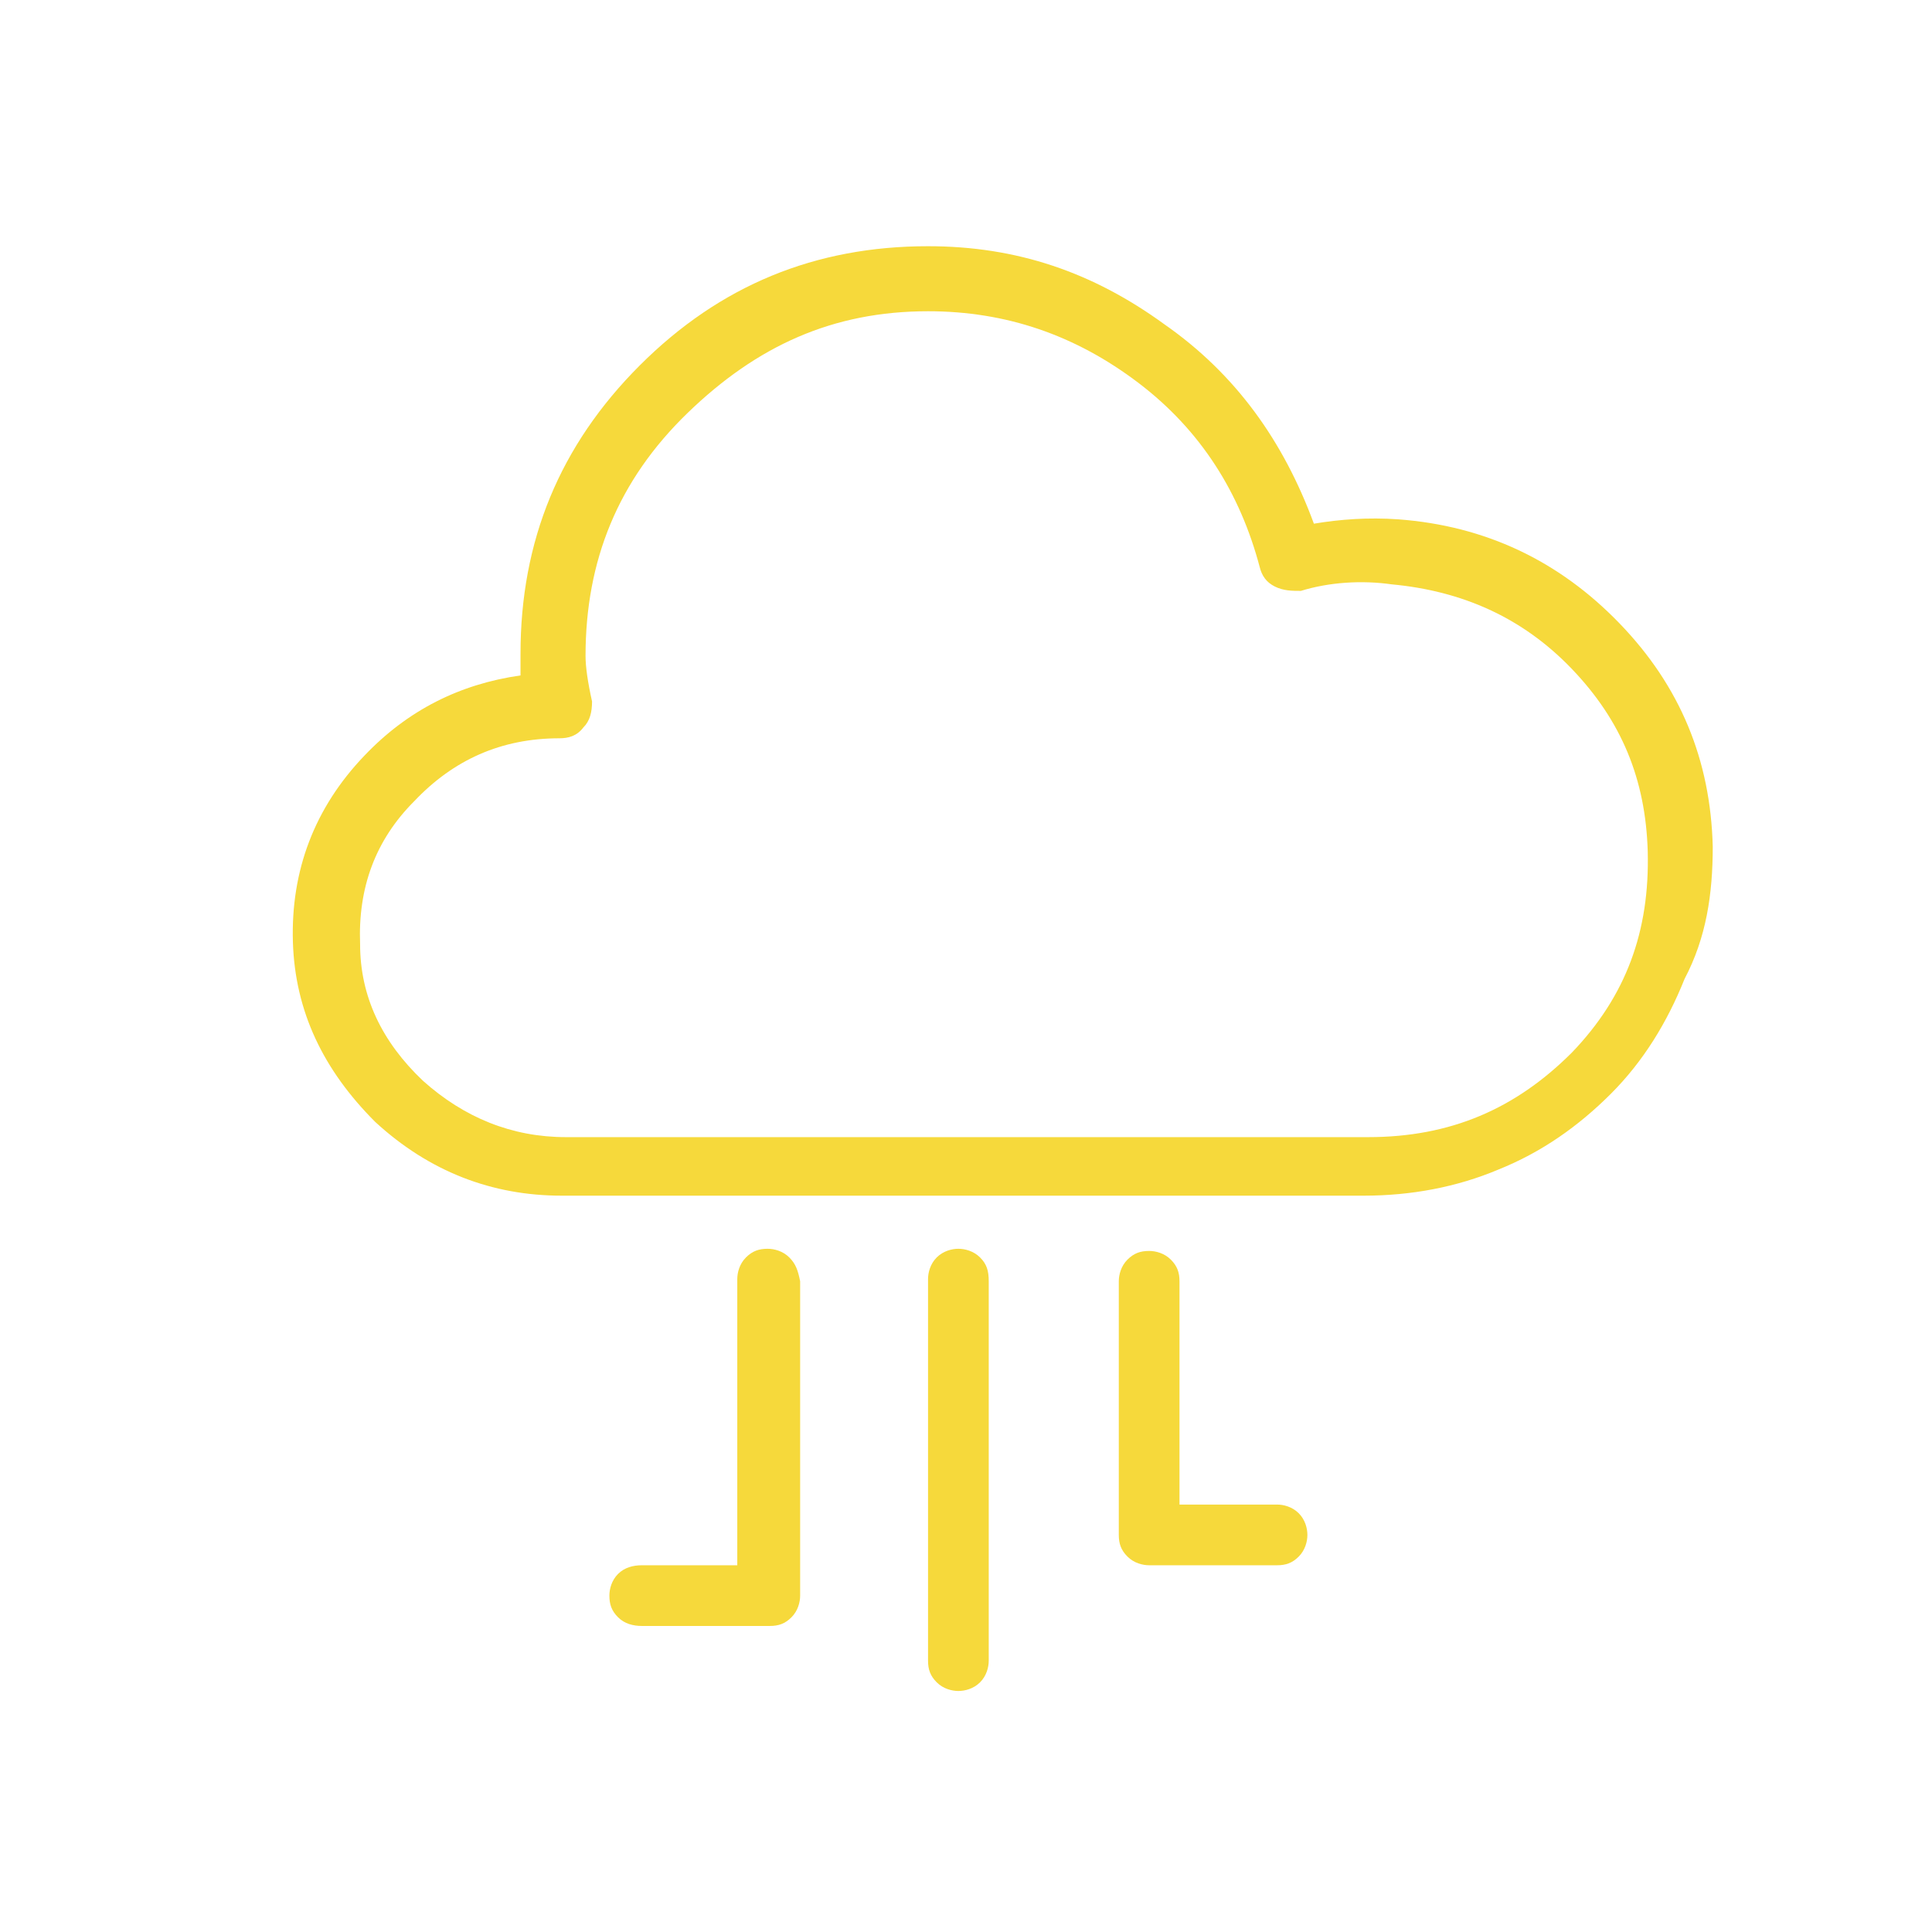
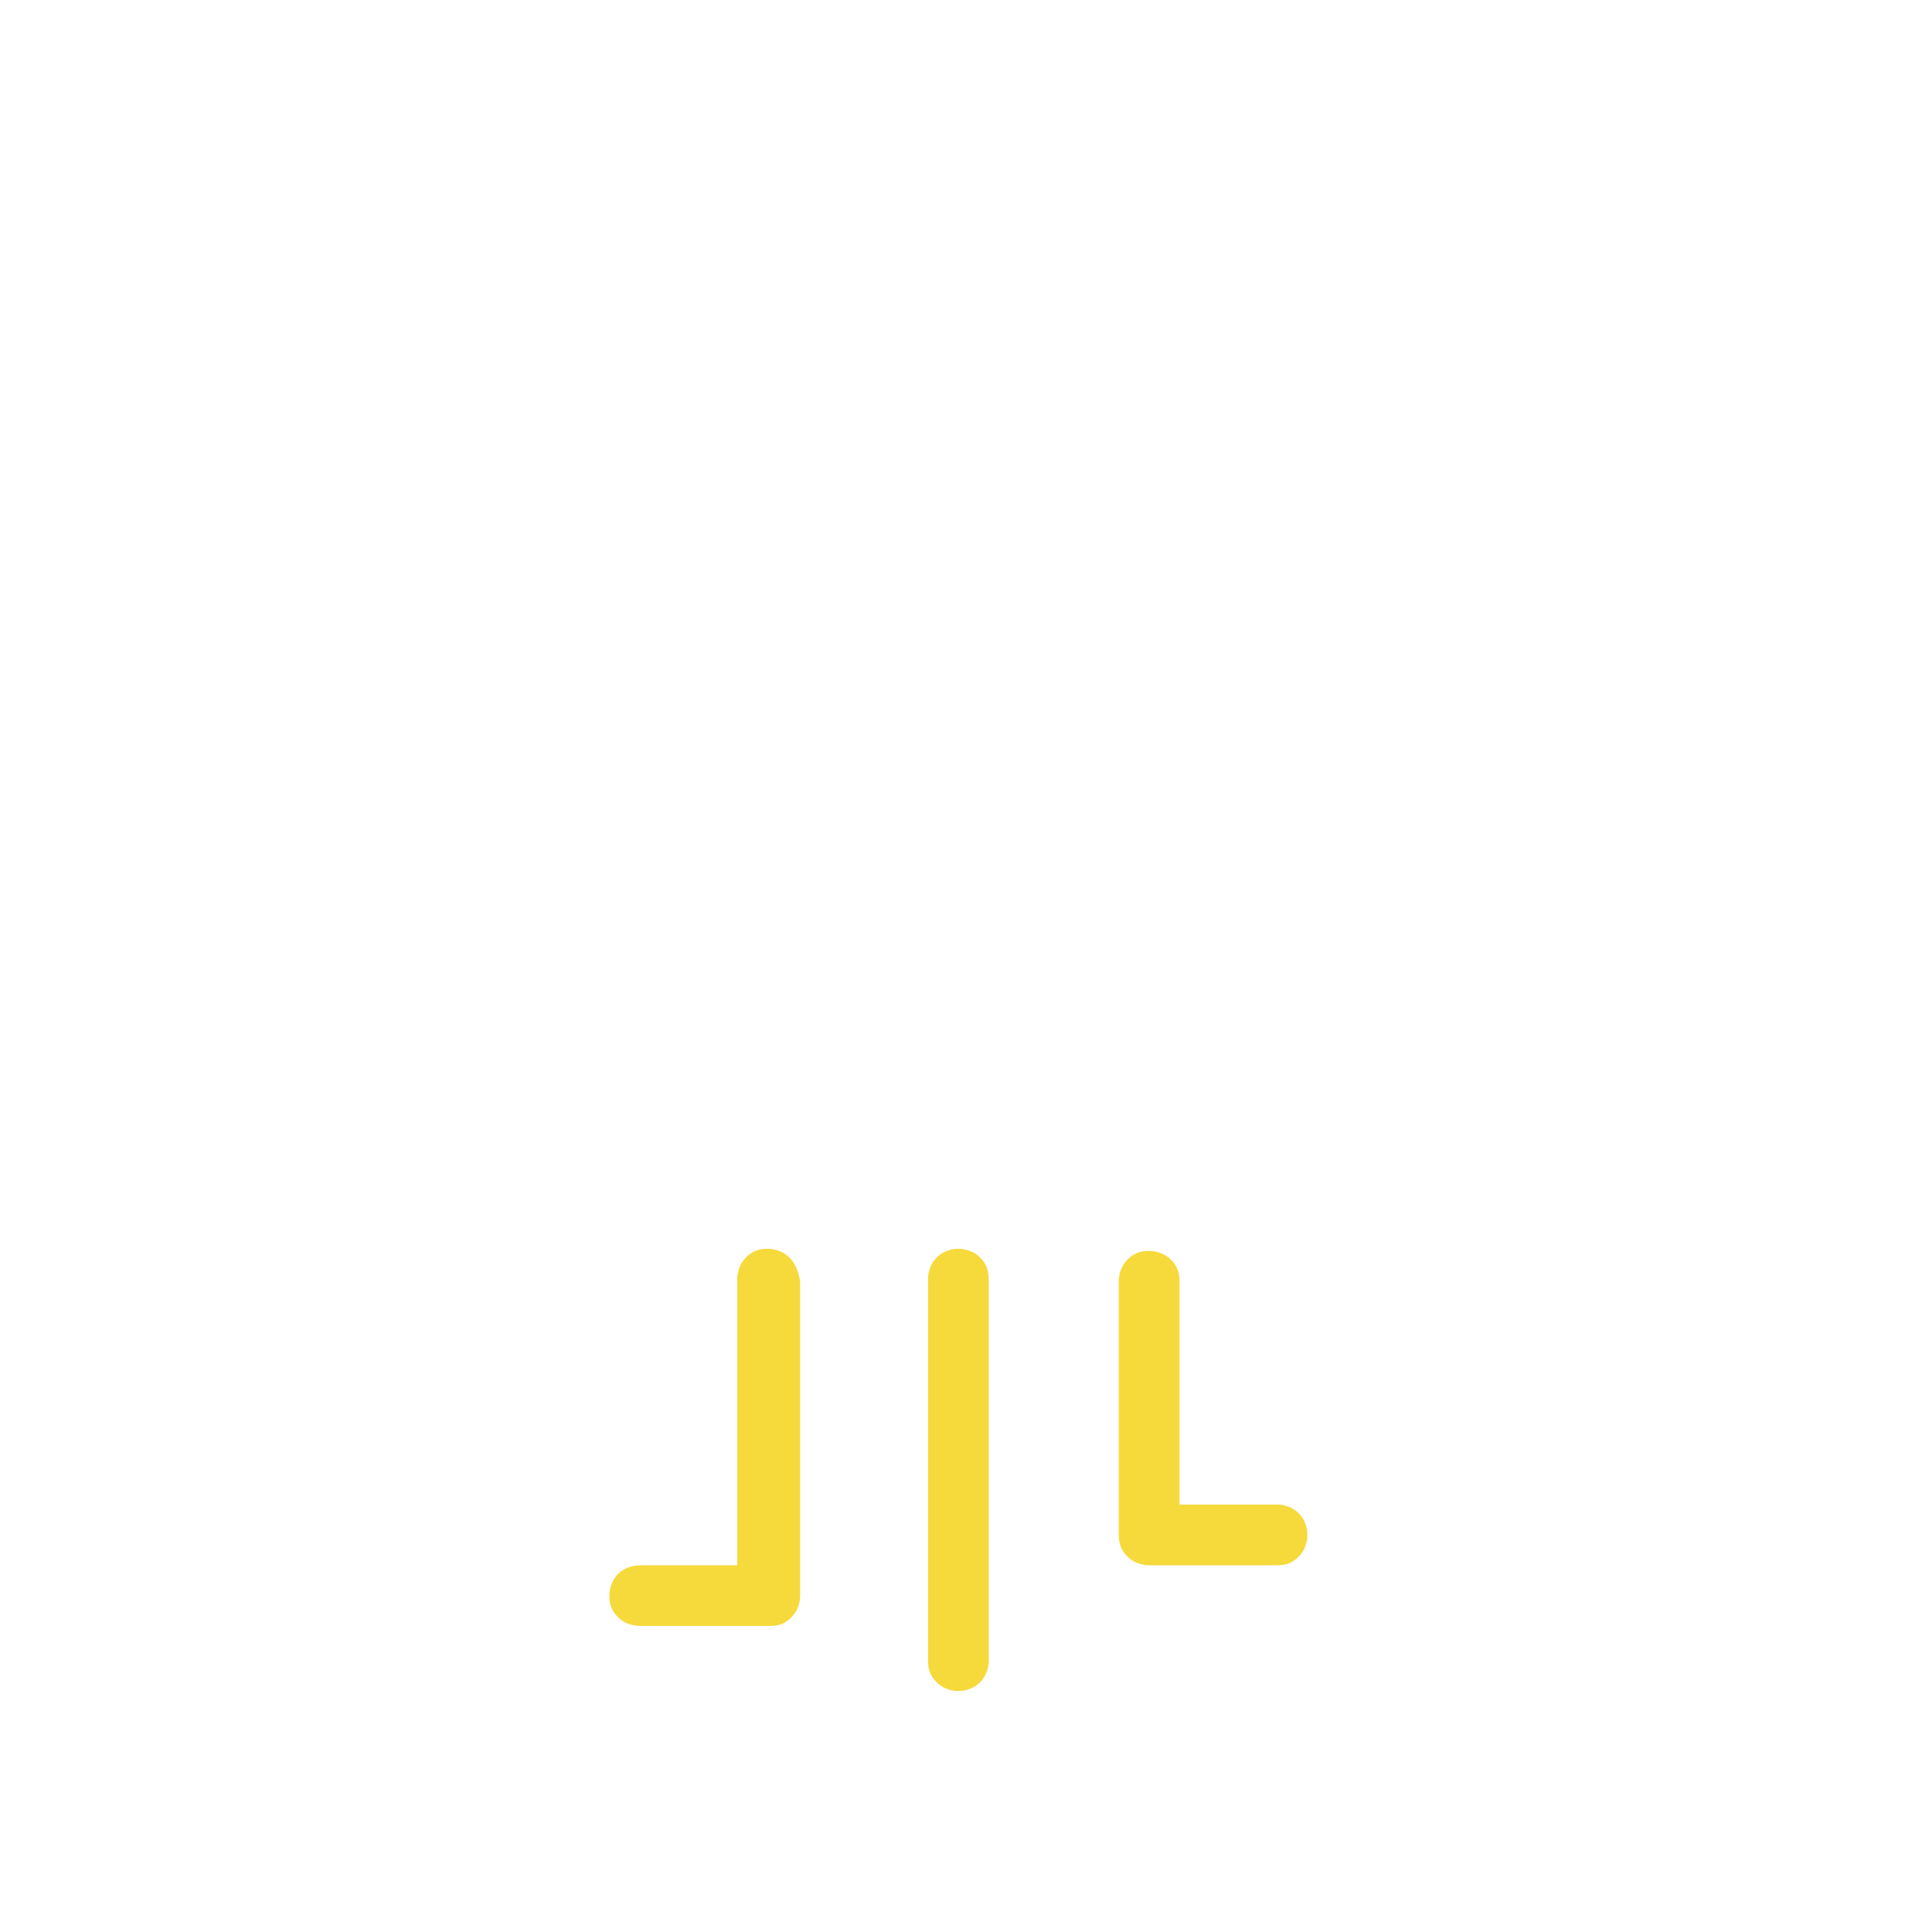
<svg xmlns="http://www.w3.org/2000/svg" version="1.1" x="0px" y="0px" width="100px" height="100px" viewBox="0 0 100 100" style="enable-background:new 0 0 100 100;" xml:space="preserve">
  <style type="text/css">
	.st0{fill:#F6D93B;}
</style>
  <g id="Layer_1">
</g>
  <g id="Layer_2">
    <g>
      <g transform="matrix( 1.122, 0, 0, 1.122, 107.95,66.6) ">
        <g transform="matrix( 1, 0, 0, 1, -44.6,-30) ">
          <g>
            <g id="Symbol_24_0_Layer1_0_FILL_1_">
-               <path class="st0" d="M27.4,9.7c-0.1-4-1.5-7.4-4.3-10.3c-2.8-2.9-6.2-4.5-10.2-4.8C11.5-5.5,10.2-5.4,9-5.2        C7.6-9,5.4-12.1,2.1-14.4C-1.2-16.8-4.7-18-8.8-18c-5.2,0-9.6,1.8-13.3,5.5c-3.7,3.7-5.5,8.1-5.5,13.3v1        c-2.8,0.4-5.2,1.6-7.2,3.7c-2.3,2.4-3.4,5.3-3.3,8.6c0.1,3.2,1.4,5.9,3.8,8.3c2.5,2.3,5.4,3.4,8.6,3.4h37        c2.2,0,4.3-0.4,6.2-1.2c2-0.8,3.7-2,5.2-3.5c1.5-1.5,2.6-3.3,3.4-5.3C27.1,13.9,27.4,11.9,27.4,9.7 M12.6-2.4        c3.2,0.3,6,1.5,8.3,3.9s3.4,5.1,3.5,8.4c0.1,3.7-1,6.7-3.5,9.3c-2.6,2.6-5.6,3.9-9.4,3.9h-37c-2.5,0-4.7-0.9-6.6-2.6        c-1.9-1.8-2.9-3.9-2.9-6.3c-0.1-2.6,0.7-4.8,2.5-6.6c1.8-1.9,4-2.9,6.7-2.9c0.4,0,0.8-0.1,1.1-0.5c0.3-0.3,0.4-0.7,0.4-1.2        c-0.2-0.9-0.3-1.6-0.3-2.1c0-4.4,1.5-8.1,4.7-11.2S-13.2-15-8.8-15c3.6,0,6.8,1.1,9.7,3.3c2.9,2.2,4.7,5.1,5.6,8.5        c0.1,0.4,0.3,0.7,0.7,0.9C7.6-2.1,8-2.1,8.4-2.1C9.7-2.5,11.2-2.6,12.6-2.4z" />
-             </g>
+               </g>
          </g>
        </g>
        <g transform="matrix( 1, 0, 0, 1, -50.9,-34.95) ">
          <g>
            <g id="Symbol_24_0_Layer0_0_FILL_1_">
              <path class="st0" d="M-0.1,33.6c-0.3-0.3-0.7-0.4-1-0.4s-0.7,0.1-1,0.4c-0.3,0.3-0.4,0.7-0.4,1v17.6c0,0.4,0.1,0.7,0.4,1        s0.7,0.4,1,0.4s0.7-0.1,1-0.4s0.4-0.7,0.4-1V34.7C0.3,34.2,0.2,33.9-0.1,33.6z" />
            </g>
          </g>
        </g>
        <g transform="matrix( 1, 0, 0, 1, -50.9,-34.95) ">
          <g>
            <g id="Symbol_24_0_Layer0_1_FILL_1_">
              <path class="st0" d="M9.1,34.7c0-0.4-0.1-0.7-0.4-1s-0.7-0.4-1-0.4c-0.4,0-0.7,0.1-1,0.4c-0.3,0.3-0.4,0.7-0.4,1v11.7        c0,0.4,0.1,0.7,0.4,1c0.3,0.3,0.7,0.4,1,0.4h5.9c0.4,0,0.7-0.1,1-0.4s0.4-0.7,0.4-1s-0.1-0.7-0.4-1s-0.7-0.4-1-0.4H9.1V34.7z" />
            </g>
          </g>
        </g>
        <g transform="matrix( 1, 0, 0, 1, -50.9,-34.95) ">
          <g>
            <g id="Symbol_24_0_Layer0_2_FILL_1_">
              <path class="st0" d="M-8.9,33.6c-0.3-0.3-0.7-0.4-1-0.4c-0.4,0-0.7,0.1-1,0.4c-0.3,0.3-0.4,0.7-0.4,1v13.2h-4.4        c-0.4,0-0.8,0.1-1.1,0.4s-0.4,0.7-0.4,1c0,0.4,0.1,0.7,0.4,1c0.3,0.3,0.7,0.4,1.1,0.4h5.9c0.4,0,0.7-0.1,1-0.4        c0.3-0.3,0.4-0.7,0.4-1V34.7C-8.5,34.2-8.6,33.9-8.9,33.6z" />
            </g>
          </g>
        </g>
      </g>
    </g>
  </g>
</svg>